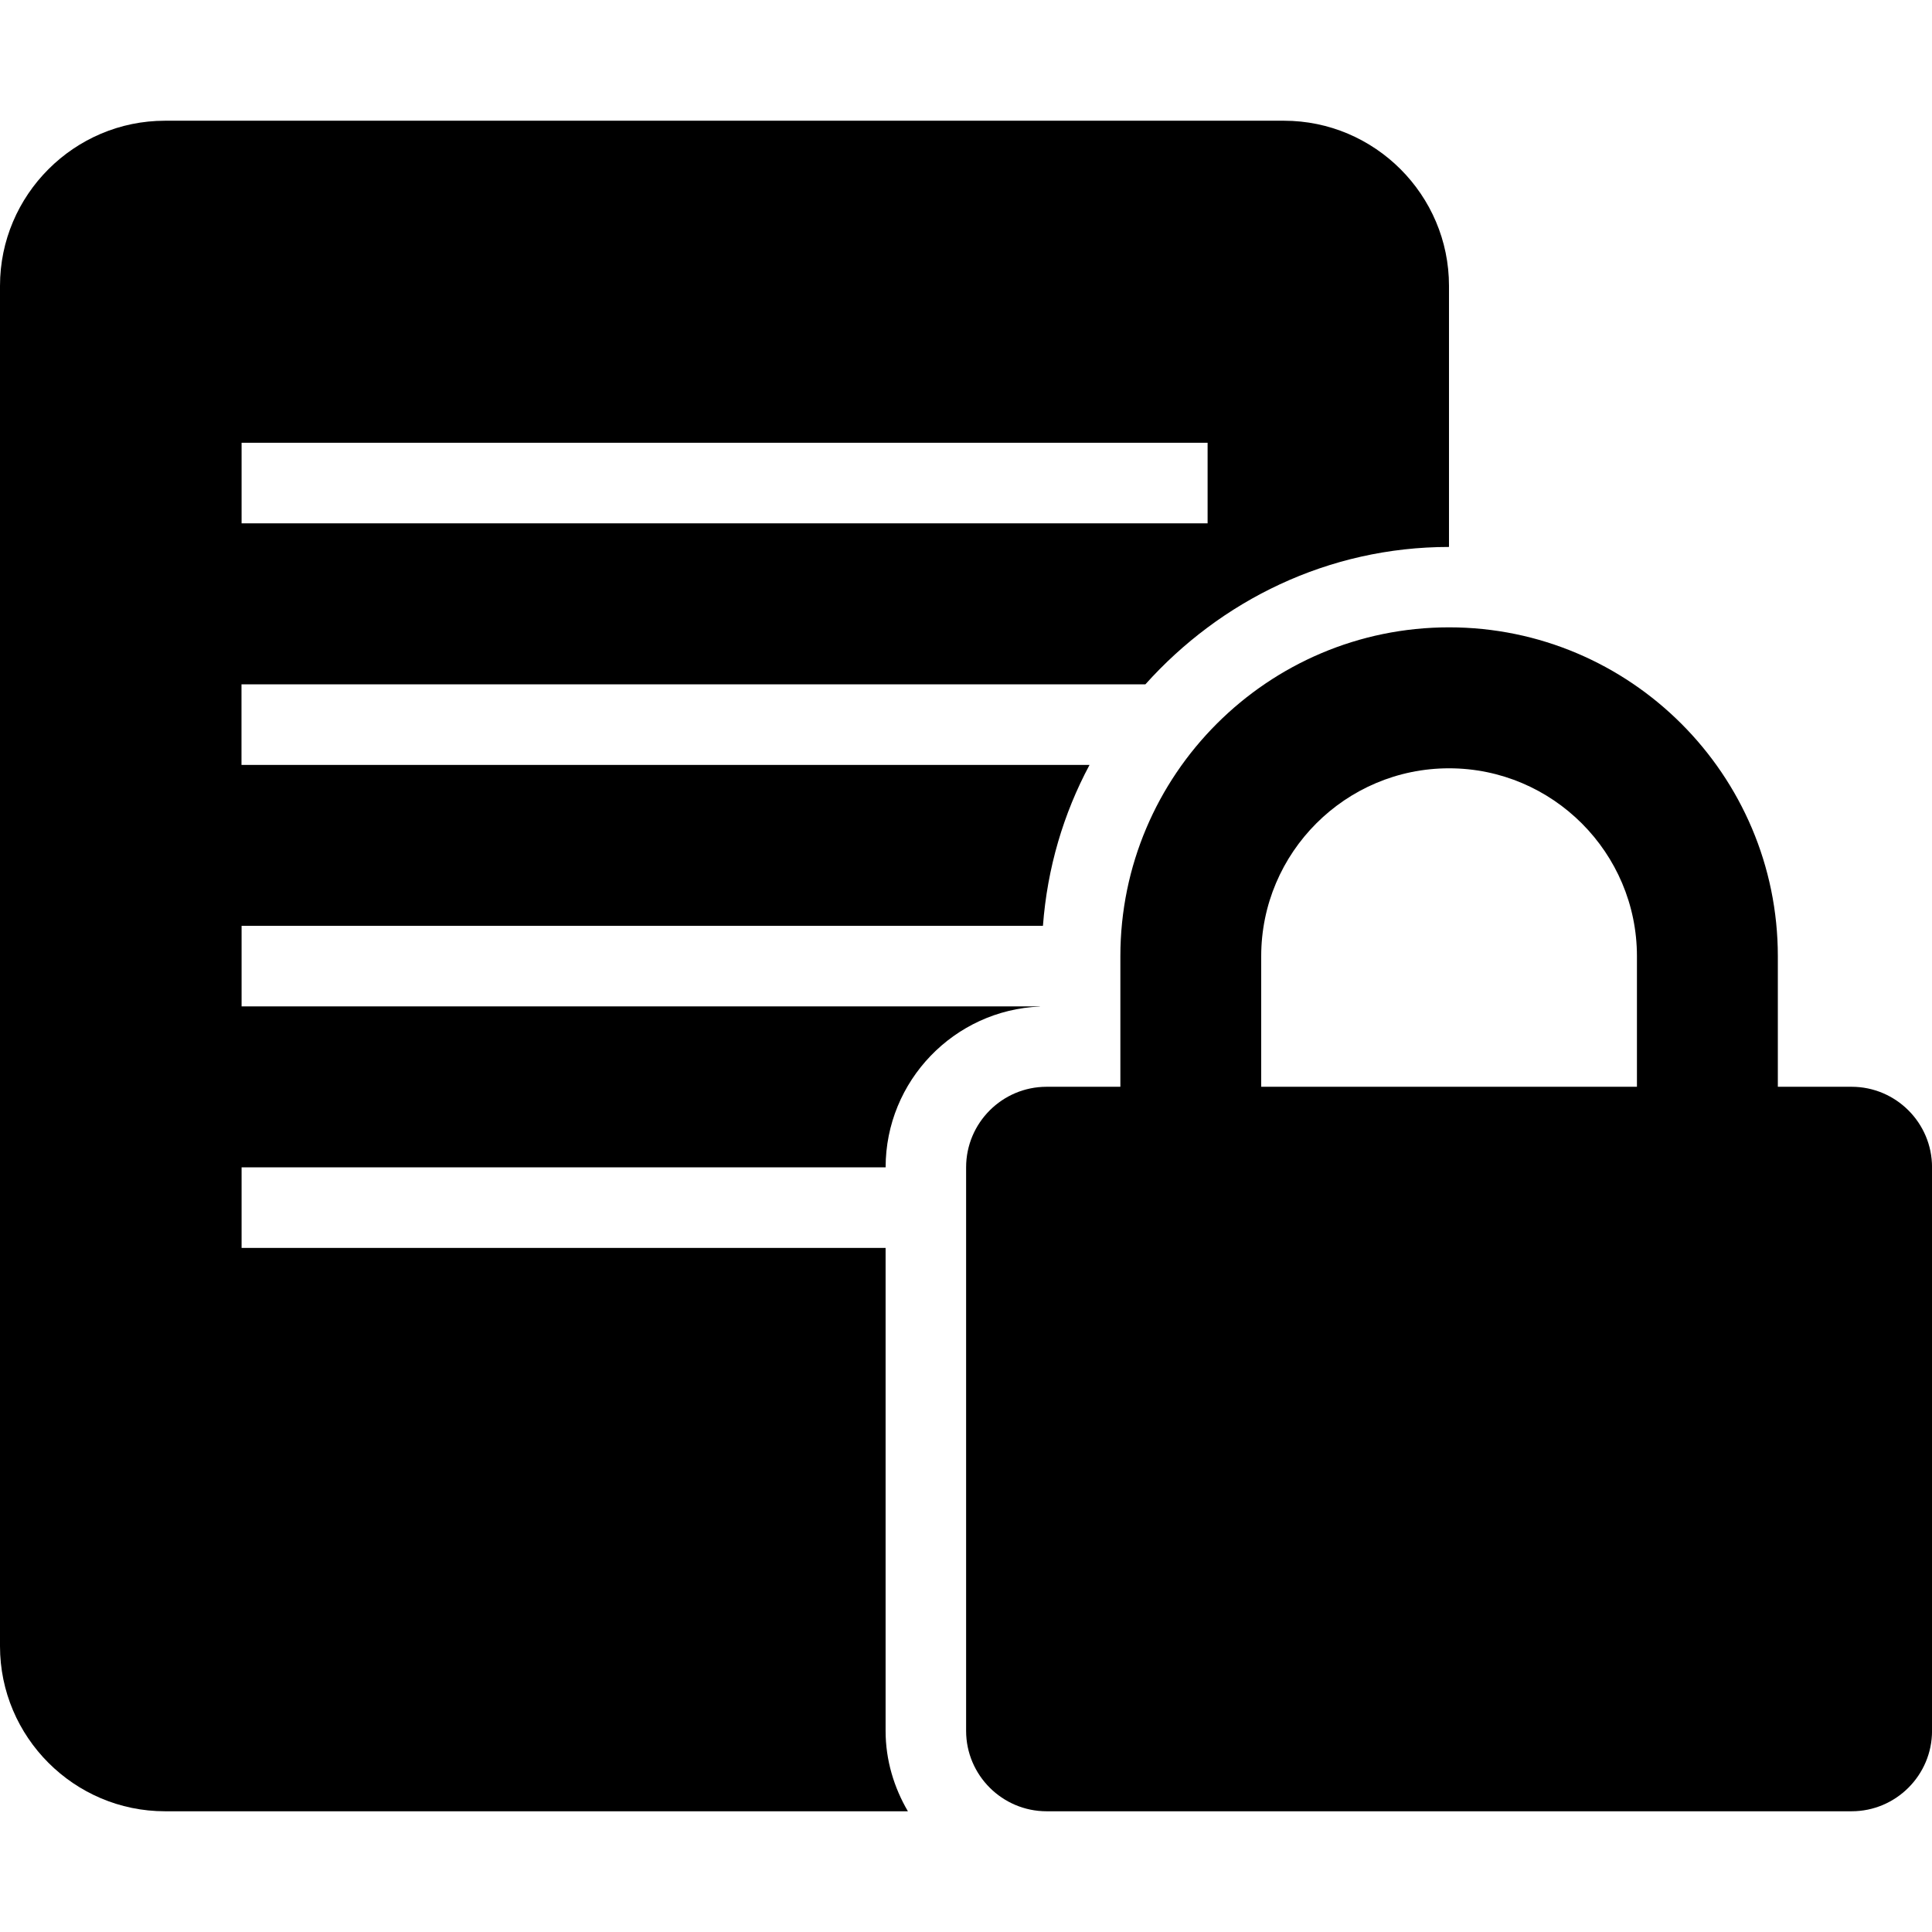
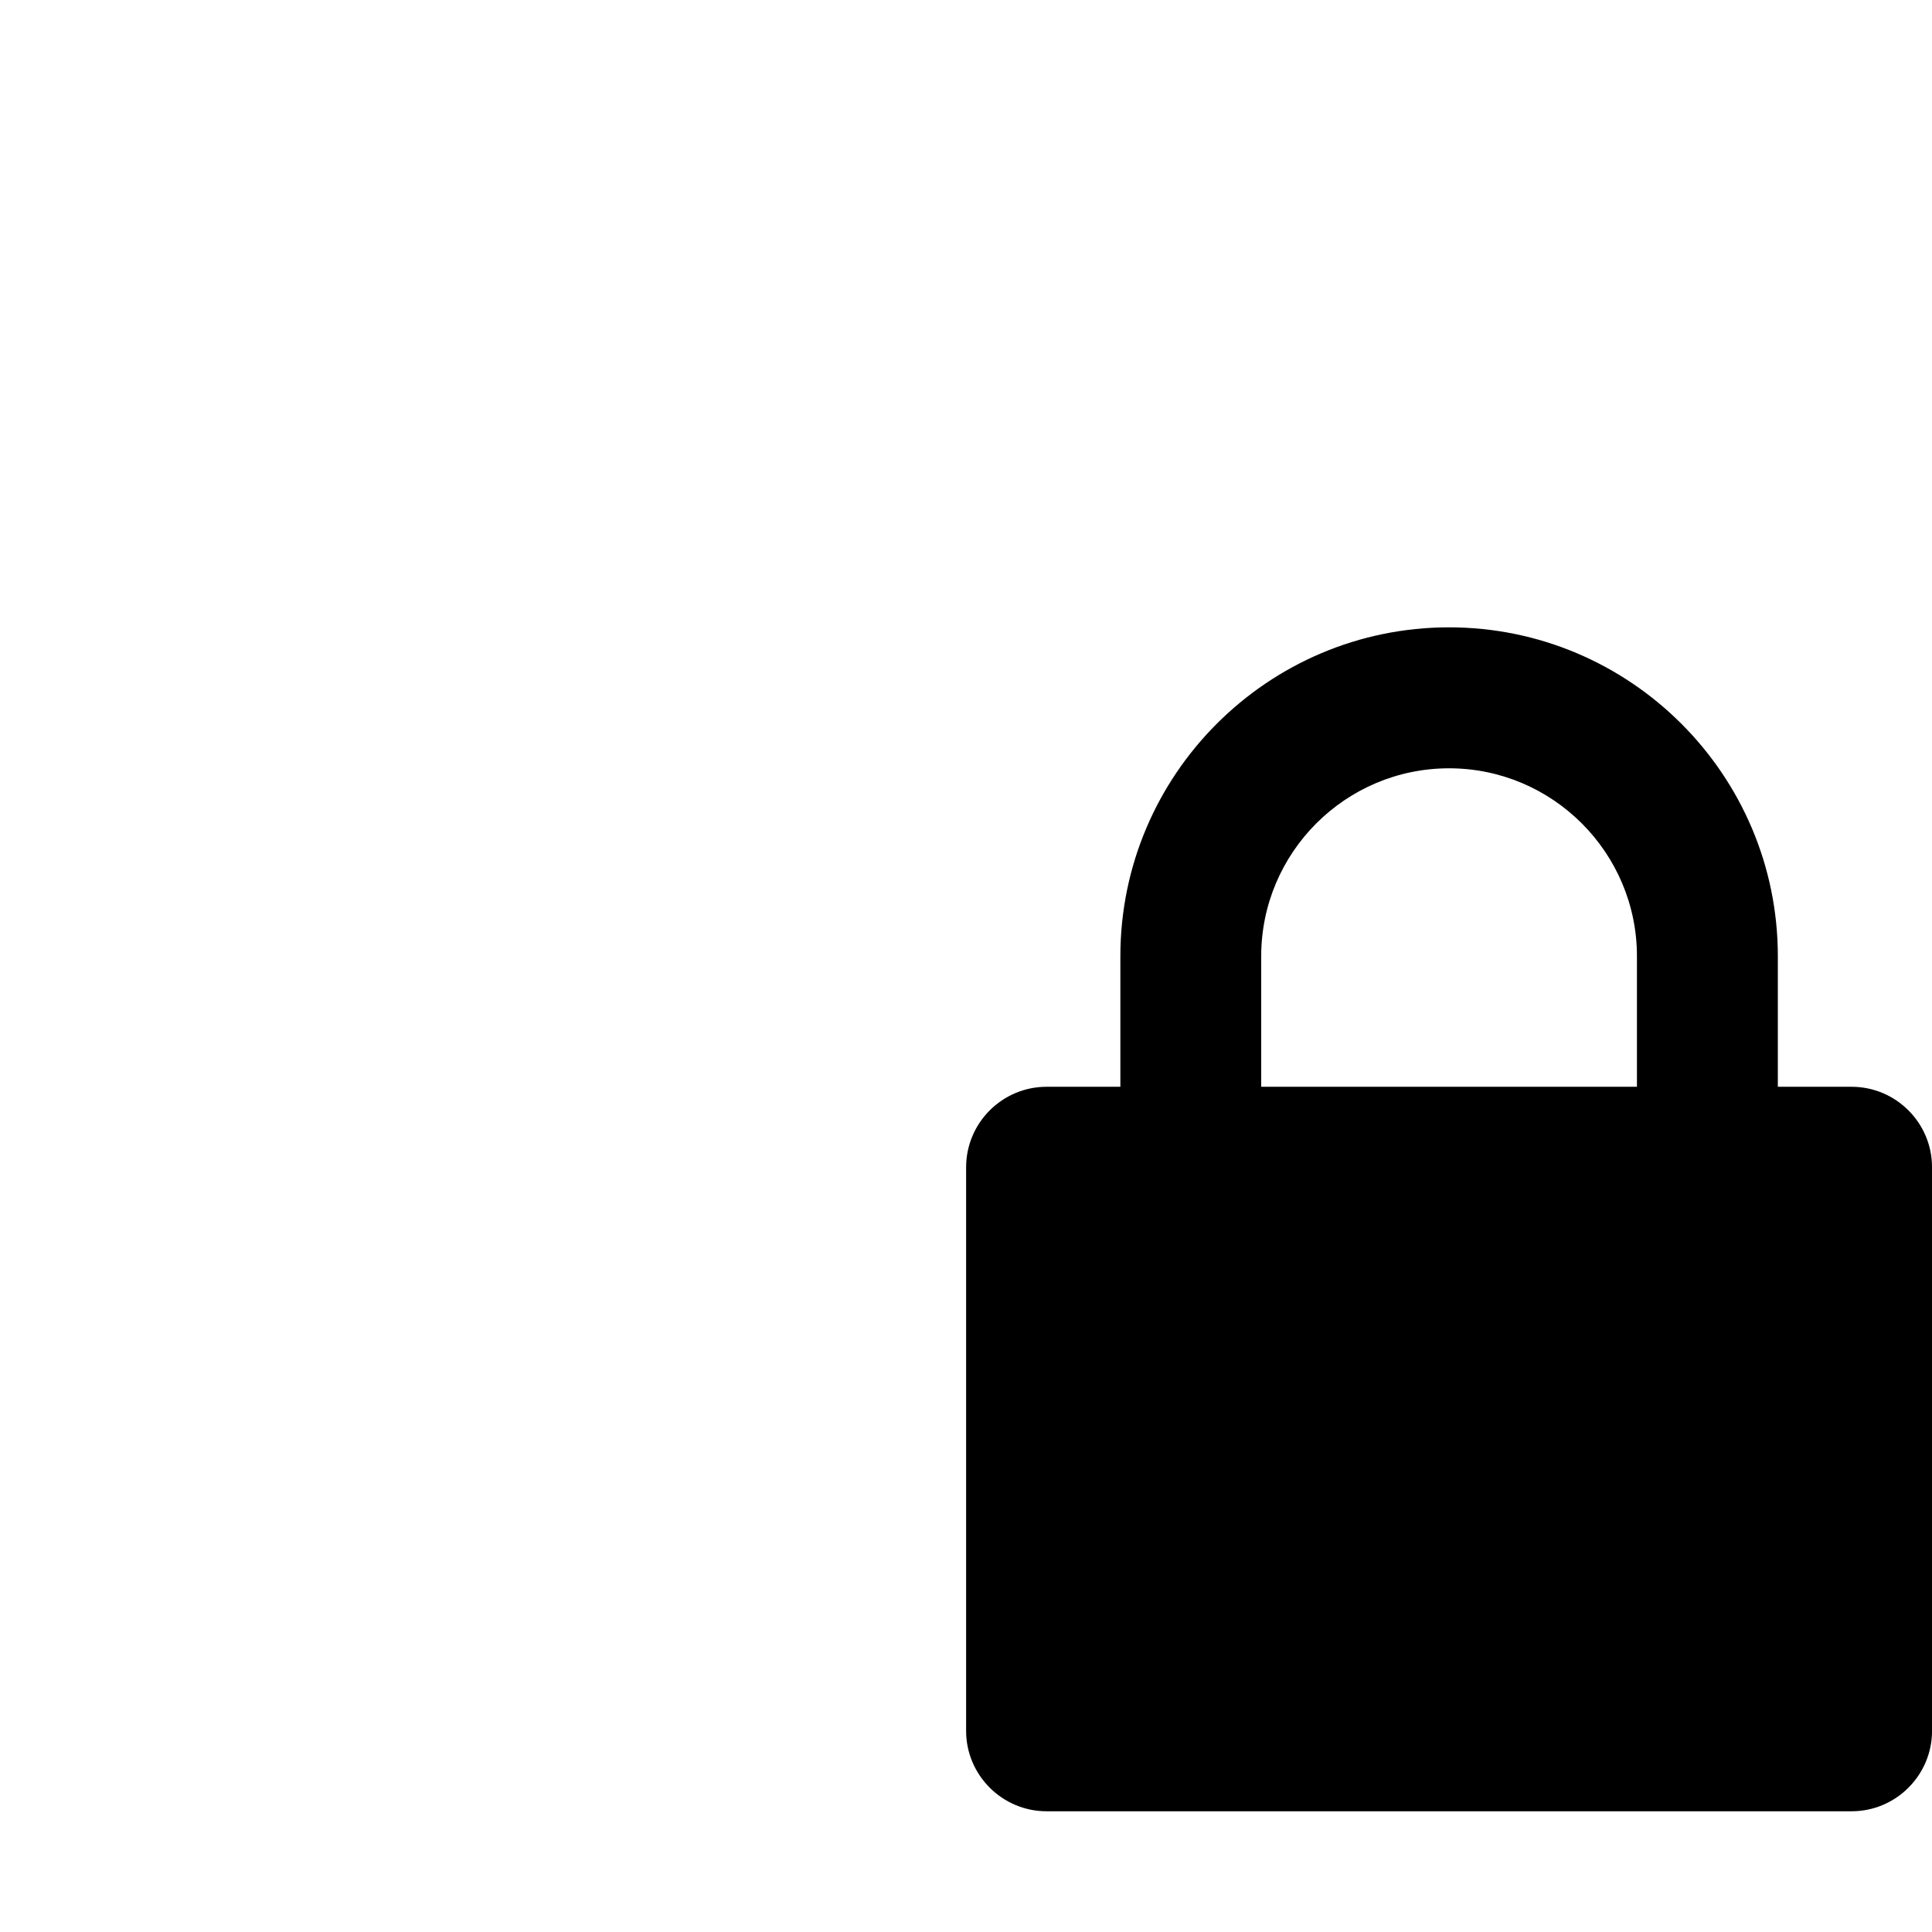
<svg xmlns="http://www.w3.org/2000/svg" fill="#000000" version="1.1" id="Capa_1" width="800px" height="800px" viewBox="0 0 60.731 60.731" xml:space="preserve">
  <g>
    <g>
-       <path d="M27.838,54.409V39.227H7.594v-2.532h20.245c0-2.719,2.158-4.945,4.85-5.055v-0.005H7.594v-2.532h25.19    c0.137-1.821,0.644-3.526,1.465-5.059H7.591v-2.532h28.413c2.356-2.628,5.741-4.319,9.544-4.319V8.985    c0-2.857-2.333-5.19-5.188-5.19H5.186C2.333,3.795,0,6.128,0,8.985v42.762c0,2.858,2.333,5.189,5.186,5.189h23.353    C28.105,56.195,27.838,55.333,27.838,54.409z M7.594,13.918h30.366v2.532H7.594V13.918z" />
      <path d="M58.204,34.162h-2.319v-4.103c0-5.701-4.638-10.339-10.334-10.339c-5.695,0-10.333,4.634-10.333,10.339v4.103h-2.319    c-1.393,0-2.53,1.134-2.53,2.532v17.715c0,1.394,1.139,2.527,2.53,2.527h25.304c1.394,0,2.529-1.134,2.529-2.527V36.694    C60.734,35.296,59.595,34.162,58.204,34.162z M39.645,30.059c0-3.259,2.65-5.908,5.905-5.908c3.256,0,5.906,2.652,5.906,5.908    v4.103H39.645V30.059L39.645,30.059z" />
    </g>
  </g>
</svg>